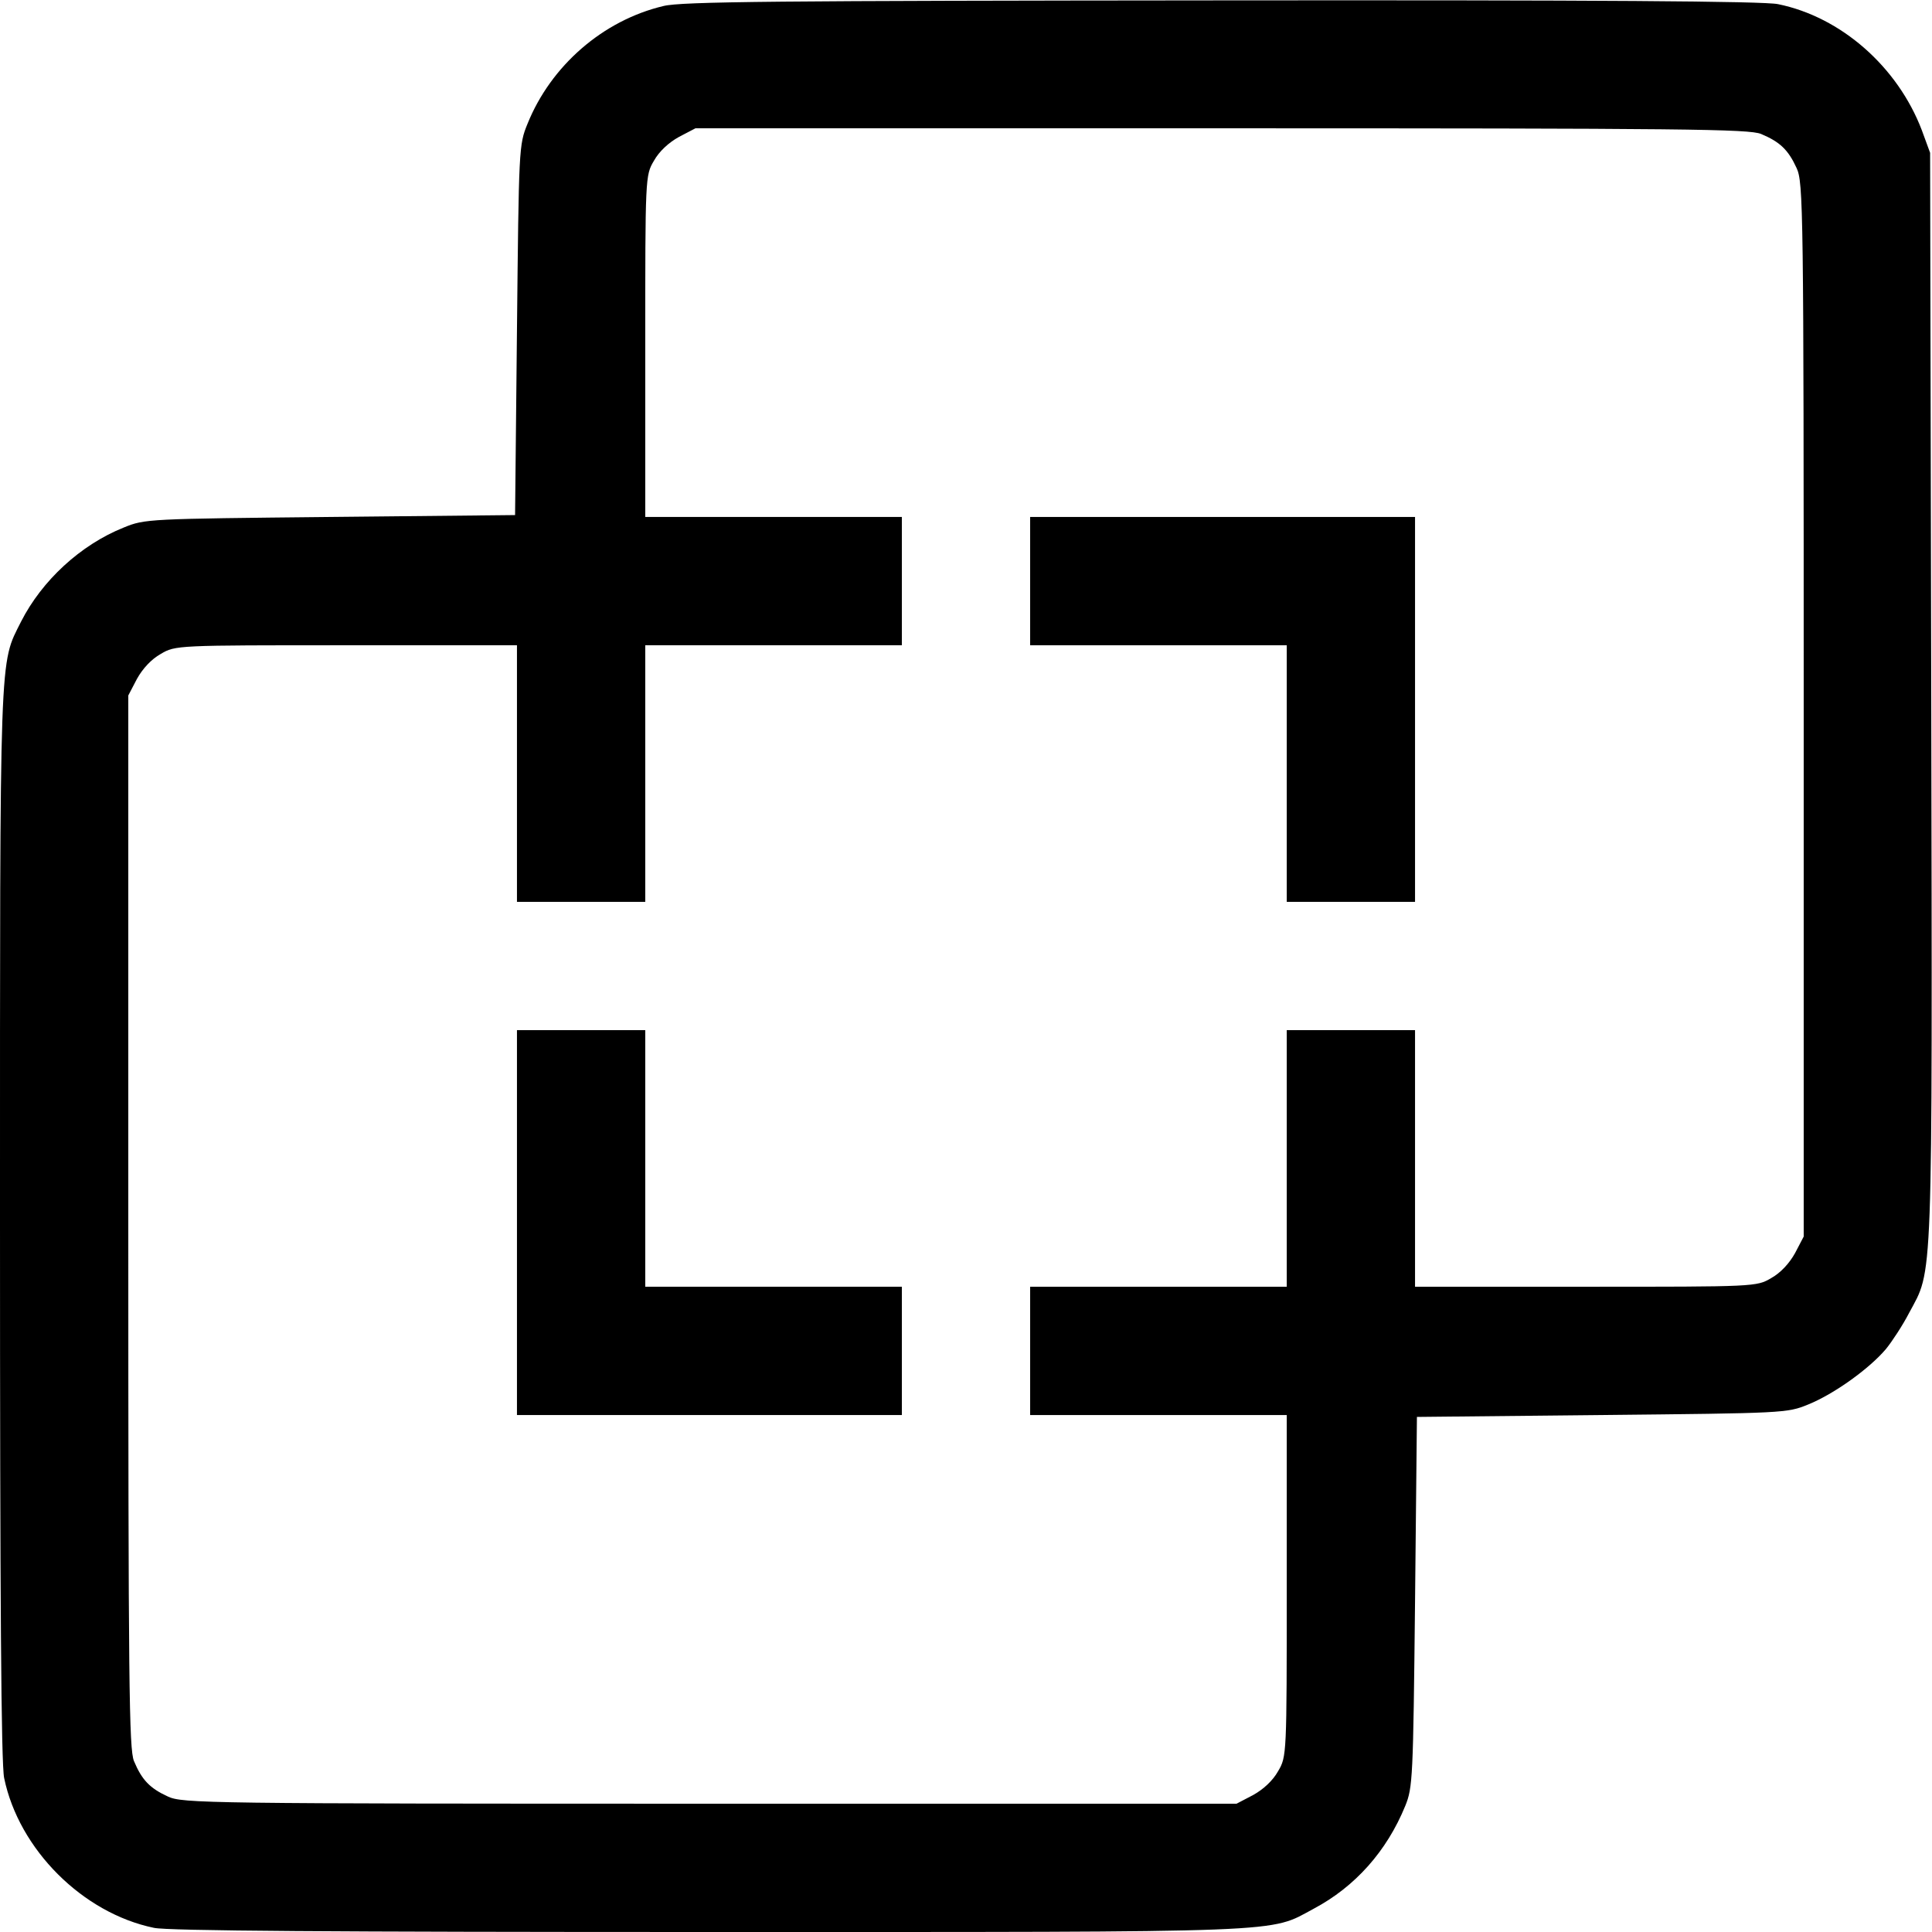
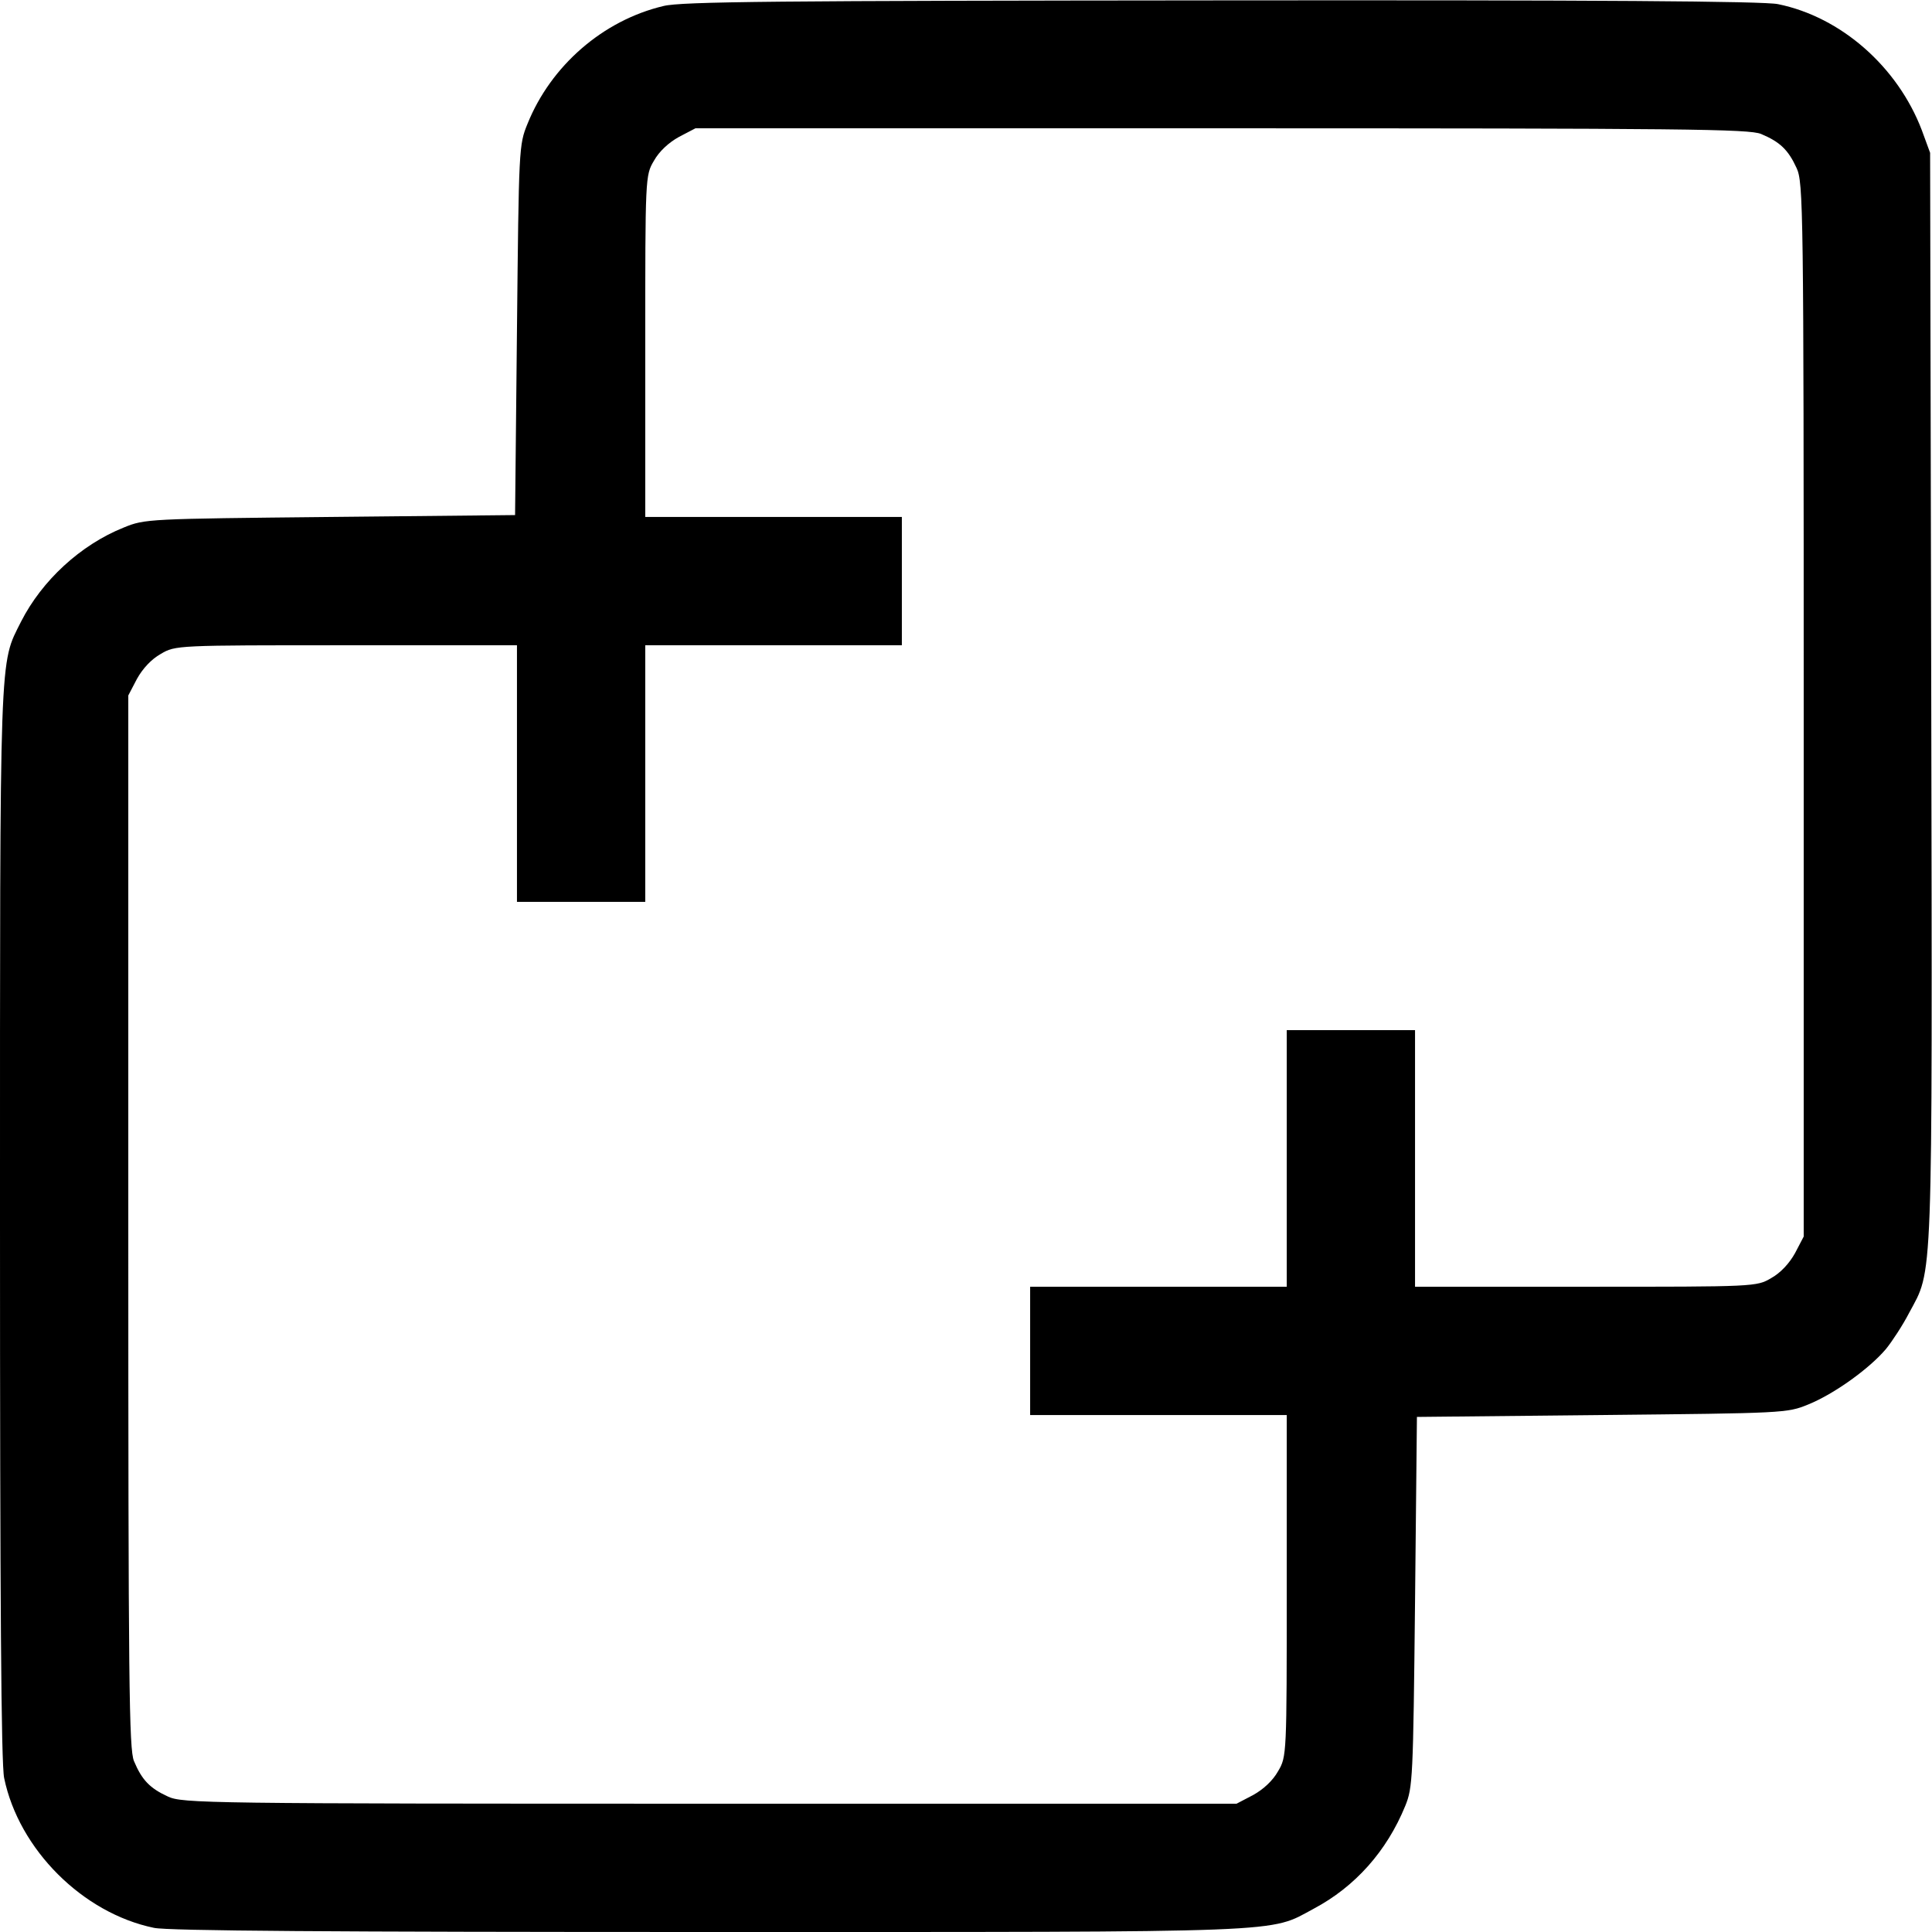
<svg xmlns="http://www.w3.org/2000/svg" version="1.0" width="512pt" height="512pt" viewBox="0 0 512 512" preserveAspectRatio="xMidYMid meet">
  <g transform="translate(0,512) scale(0.1,-0.1)" fill="#000000" stroke="none">
    <path d="M1758 5104 c-160 -38 -298 -158 -360 -312 -23 -56 -23 -64 -28 -547 l-5 -490 -490 -5 c-483 -5 -491 -5 -547 -28 -115 -46 -217 -141 -272 -249 -58 -116 -56 -53 -56 -1595 0 -996 3 -1433 11 -1470 39 -189 208 -358 397 -397 37 -8 474 -11 1470 -11 1560 0 1483 -3 1604 62 109 58 193 152 242 272 20 49 21 73 26 541 l5 490 490 5 c483 5 491 5 547 28 69 28 162 95 206 147 17 21 45 64 61 95 64 120 62 44 59 1632 l-3 1443 -22 60 c-64 168 -214 300 -381 334 -37 8 -484 11 -1475 10 -1177 -1 -1432 -3 -1479 -15z m2909 -339 c50 -21 72 -42 94 -90 18 -38 19 -103 19 -1436 l0 -1396 -23 -44 c-15 -27 -38 -52 -63 -66 -39 -23 -42 -23 -491 -23 l-453 0 0 340 0 340 -170 0 -170 0 0 -340 0 -340 -340 0 -340 0 0 -170 0 -170 340 0 340 0 0 -452 c0 -450 0 -453 -23 -492 -14 -25 -39 -48 -66 -63 l-44 -23 -1396 0 c-1333 0 -1398 1 -1436 19 -48 22 -69 44 -90 94 -13 32 -15 198 -15 1430 l0 1394 23 44 c15 27 38 52 63 66 39 23 42 23 492 23 l452 0 0 -340 0 -340 170 0 170 0 0 340 0 340 340 0 340 0 0 170 0 170 -340 0 -340 0 0 453 c0 449 0 452 23 491 14 25 39 48 66 63 l44 23 1394 0 c1232 0 1398 -2 1430 -15z" />
-     <path d="M2730 3580 l0 -170 340 0 340 0 0 -340 0 -340 170 0 170 0 0 510 0 510 -510 0 -510 0 0 -170z" />
-     <path d="M1370 1880 l0 -510 510 0 510 0 0 170 0 170 -340 0 -340 0 0 340 0 340 -170 0 -170 0 0 -510z" />
  </g>
</svg>